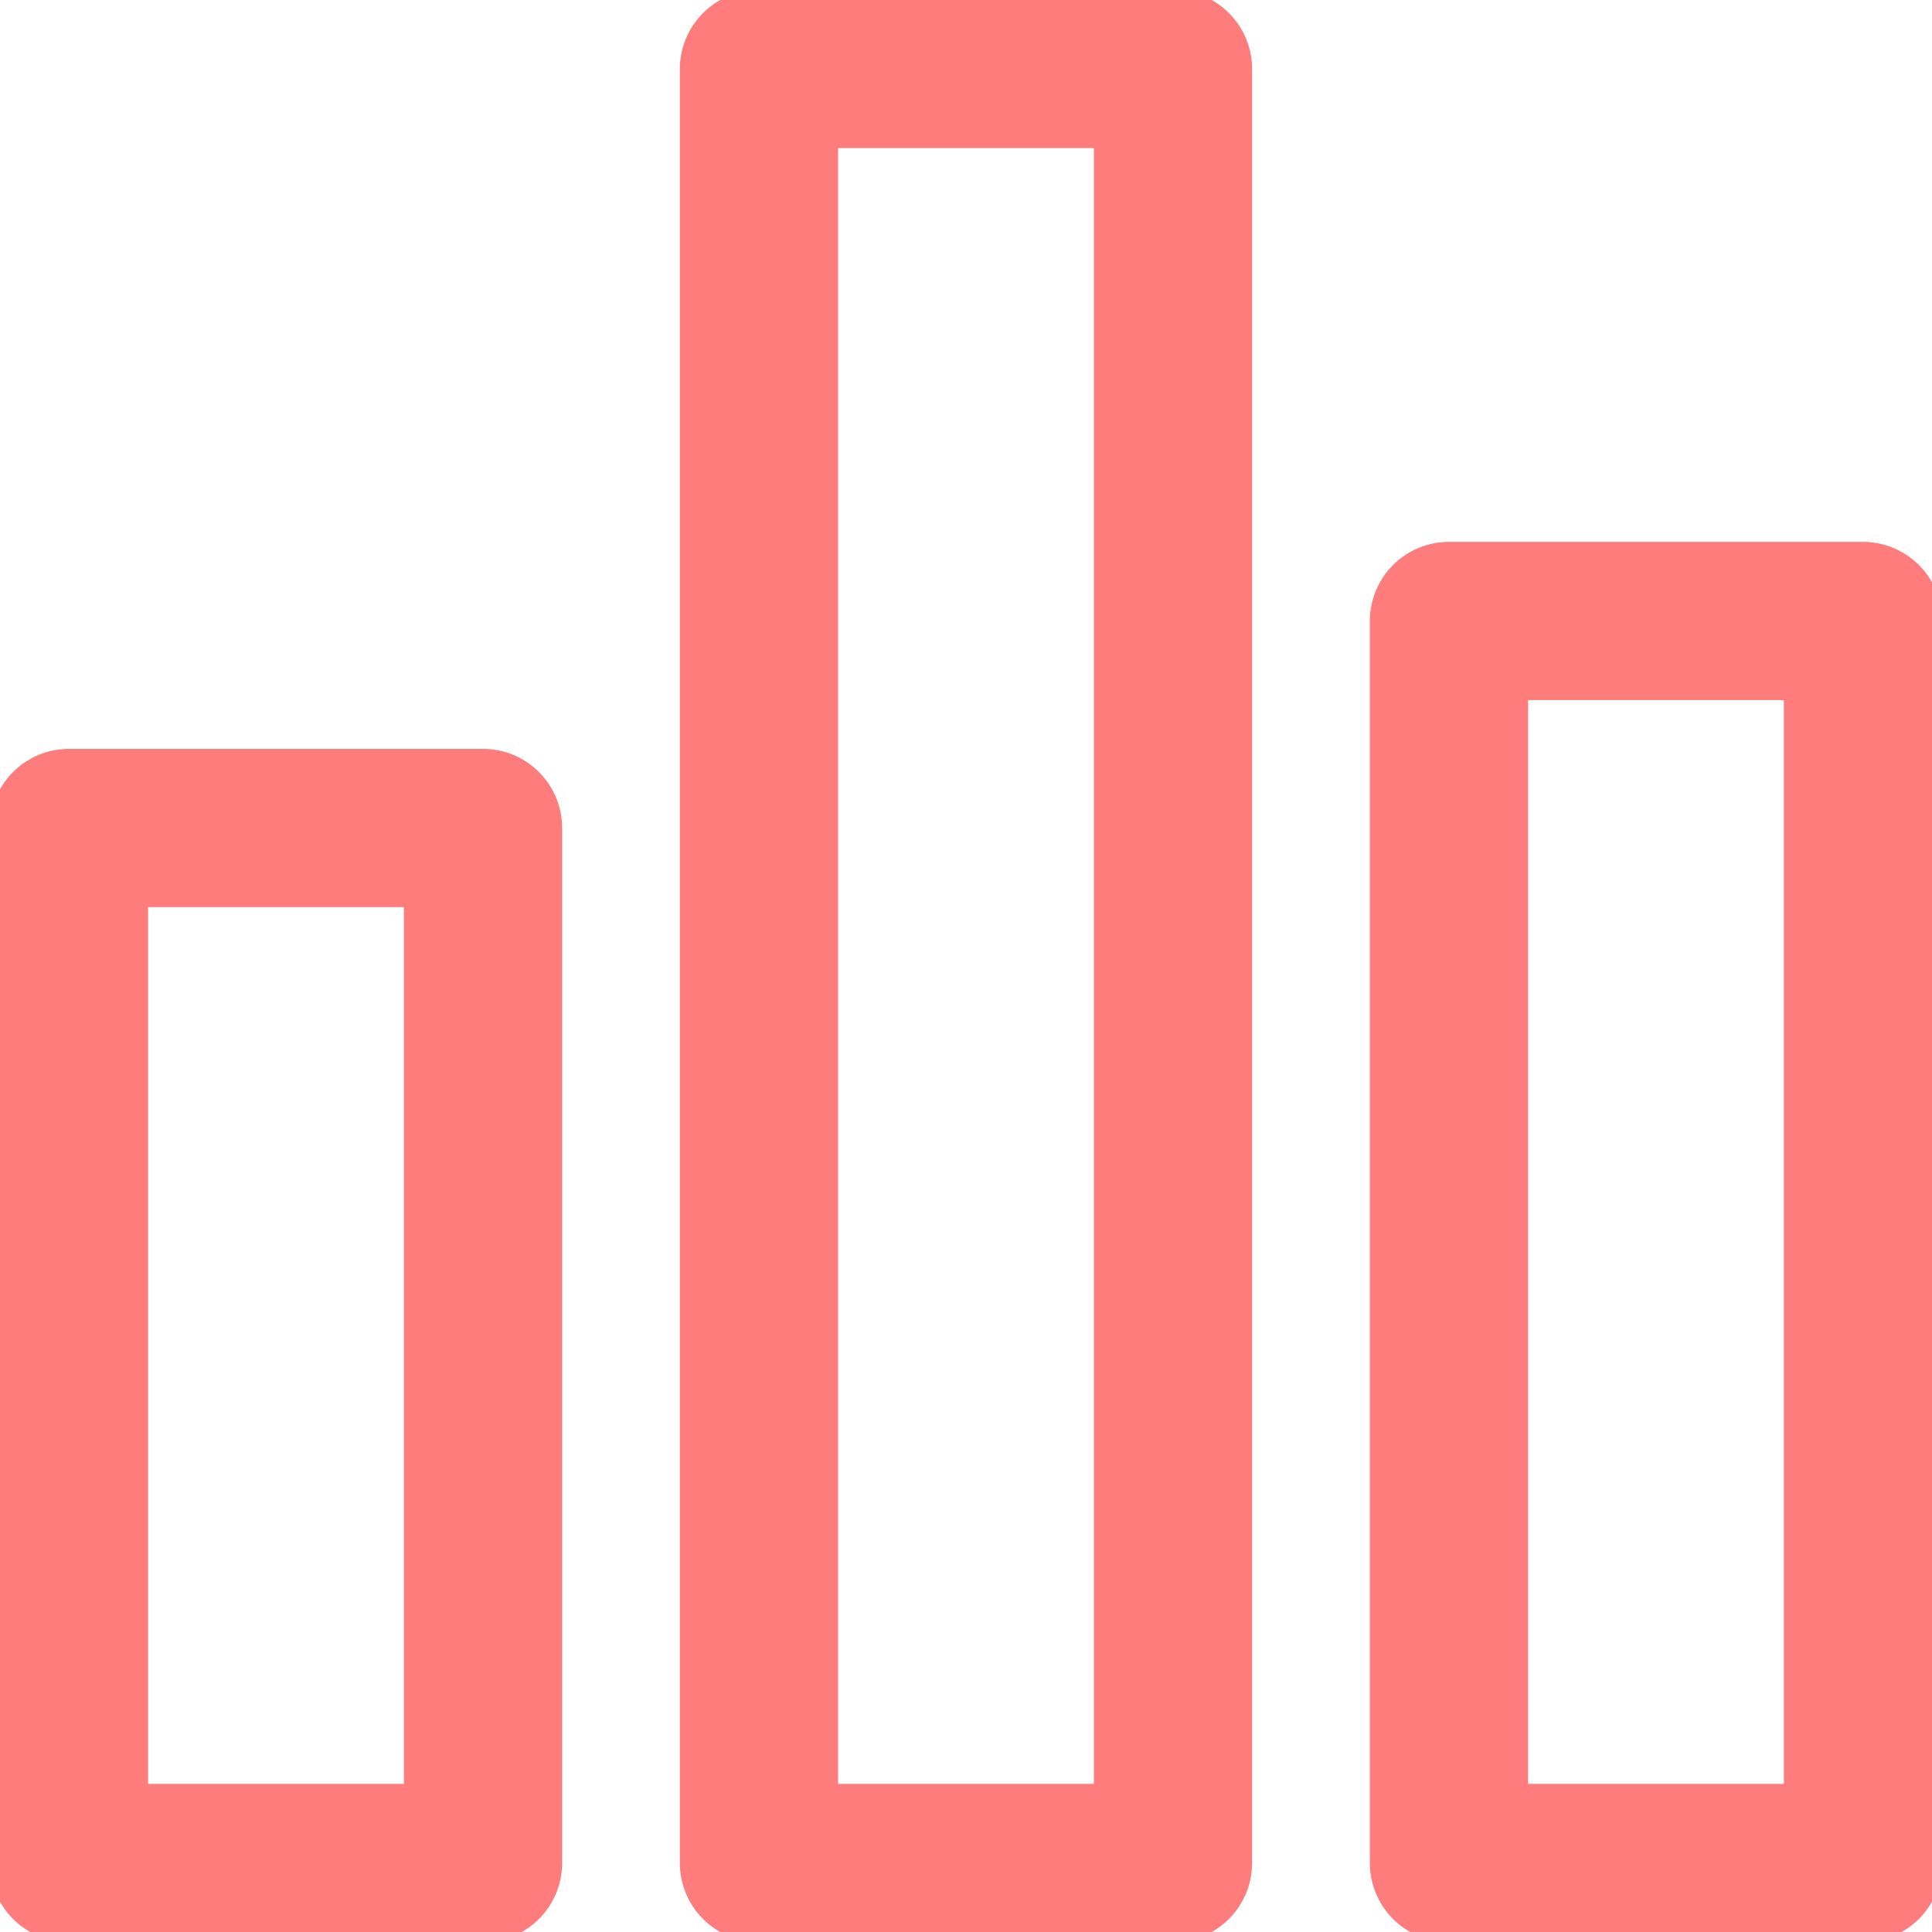
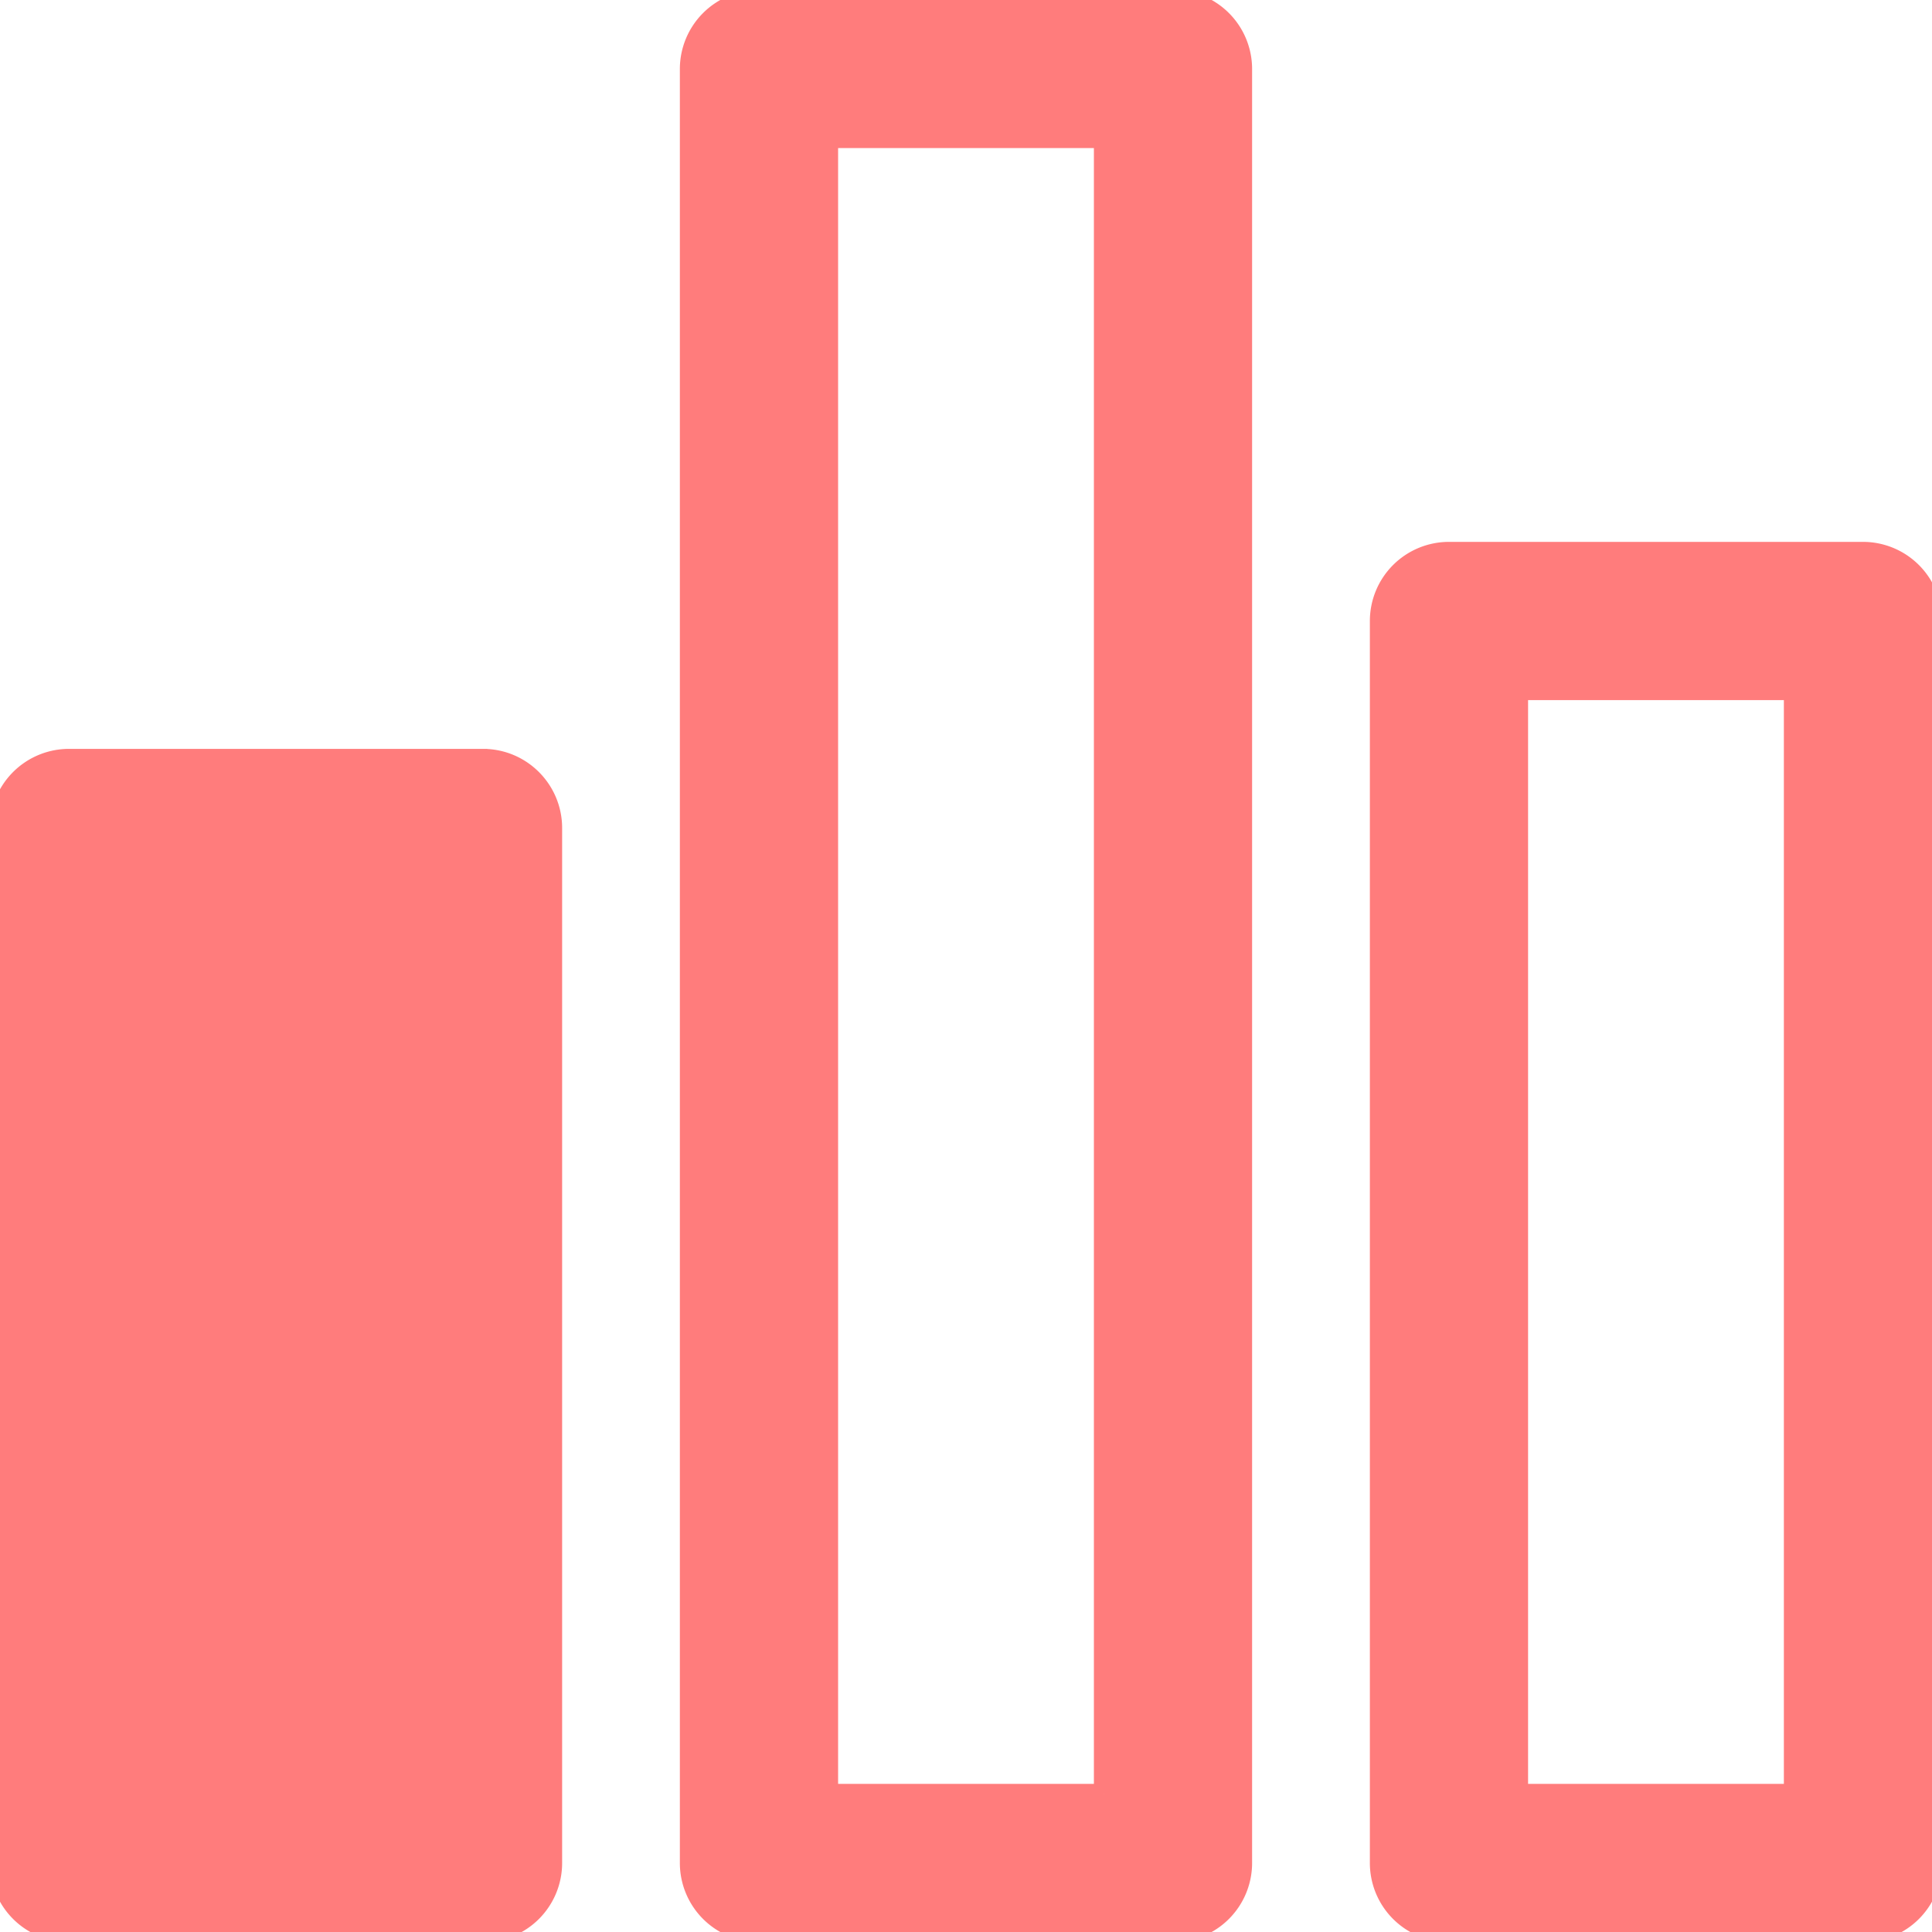
<svg xmlns="http://www.w3.org/2000/svg" viewBox="0 0 477.87 477.87" fill="#ff7c7c" stroke="#ff7c7c" stroke-width="5" stroke-miterlimit="10">
-   <path d="M119.47 187.73H17.07A17.07 17.07 0 0 0 0 204.8v256a17.07 17.07 0 0 0 17.07 17.07h102.4a17.07 17.07 0 0 0 17.07-17.07v-256c-.01-9.43-7.65-17.07-17.07-17.07zm-17.07 256H34.13V221.87h68.27v221.86zM290.13 0h-102.4a17.07 17.07 0 0 0-17.07 17.07V460.8a17.07 17.07 0 0 0 17.07 17.07h102.4a17.07 17.07 0 0 0 17.07-17.07V17.07A17.07 17.07 0 0 0 290.13 0zm-17.06 443.73H204.8V34.13h68.27v409.6zm187.73-307.2H358.4a17.07 17.07 0 0 0-17.07 17.07v307.2a17.07 17.07 0 0 0 17.07 17.07h102.4a17.07 17.07 0 0 0 17.07-17.07V153.6a17.07 17.07 0 0 0-17.07-17.07zm-17.07 307.2h-68.27V170.67h68.27v273.06z" />
+   <path d="M119.47 187.73H17.07A17.07 17.07 0 0 0 0 204.8v256a17.07 17.07 0 0 0 17.07 17.07h102.4a17.07 17.07 0 0 0 17.07-17.07v-256c-.01-9.43-7.65-17.07-17.07-17.07zm-17.07 256H34.13h68.27v221.86zM290.13 0h-102.4a17.07 17.07 0 0 0-17.07 17.07V460.8a17.07 17.07 0 0 0 17.07 17.07h102.4a17.07 17.07 0 0 0 17.07-17.07V17.07A17.07 17.07 0 0 0 290.13 0zm-17.06 443.73H204.8V34.13h68.27v409.6zm187.73-307.2H358.4a17.07 17.07 0 0 0-17.07 17.07v307.2a17.07 17.07 0 0 0 17.07 17.07h102.4a17.07 17.07 0 0 0 17.07-17.07V153.6a17.07 17.07 0 0 0-17.07-17.07zm-17.07 307.2h-68.27V170.67h68.27v273.06z" />
</svg>